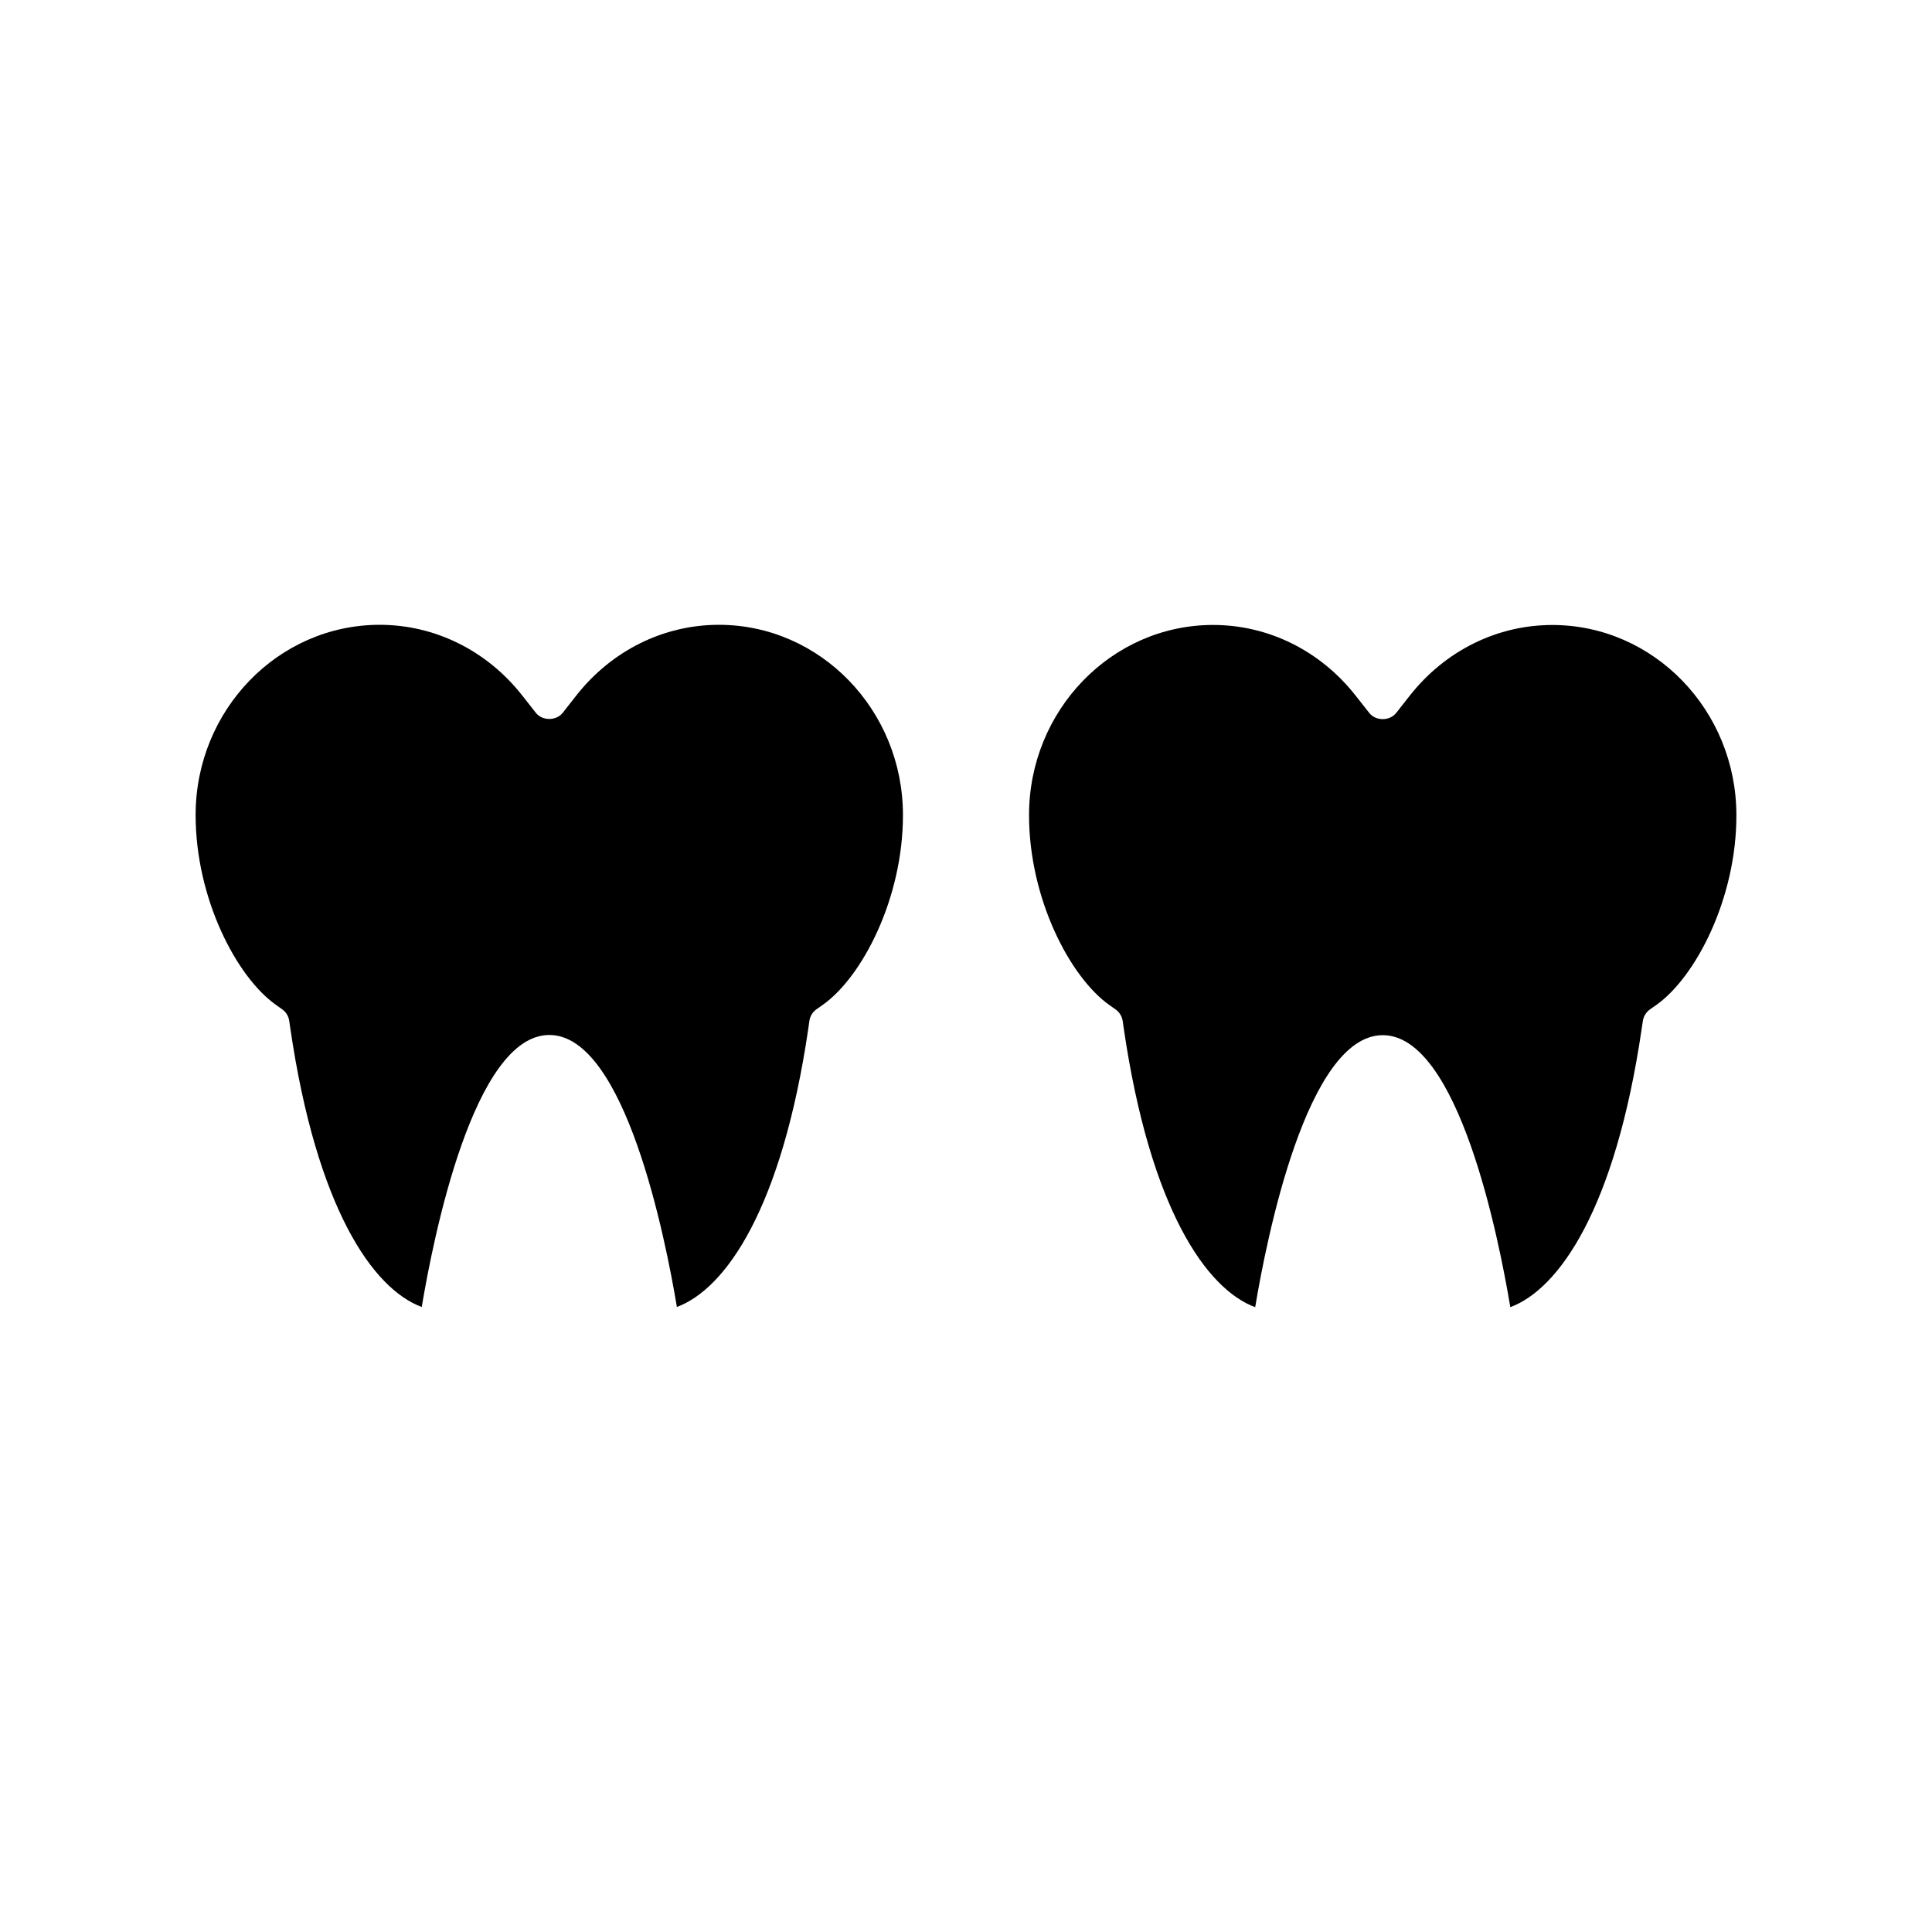
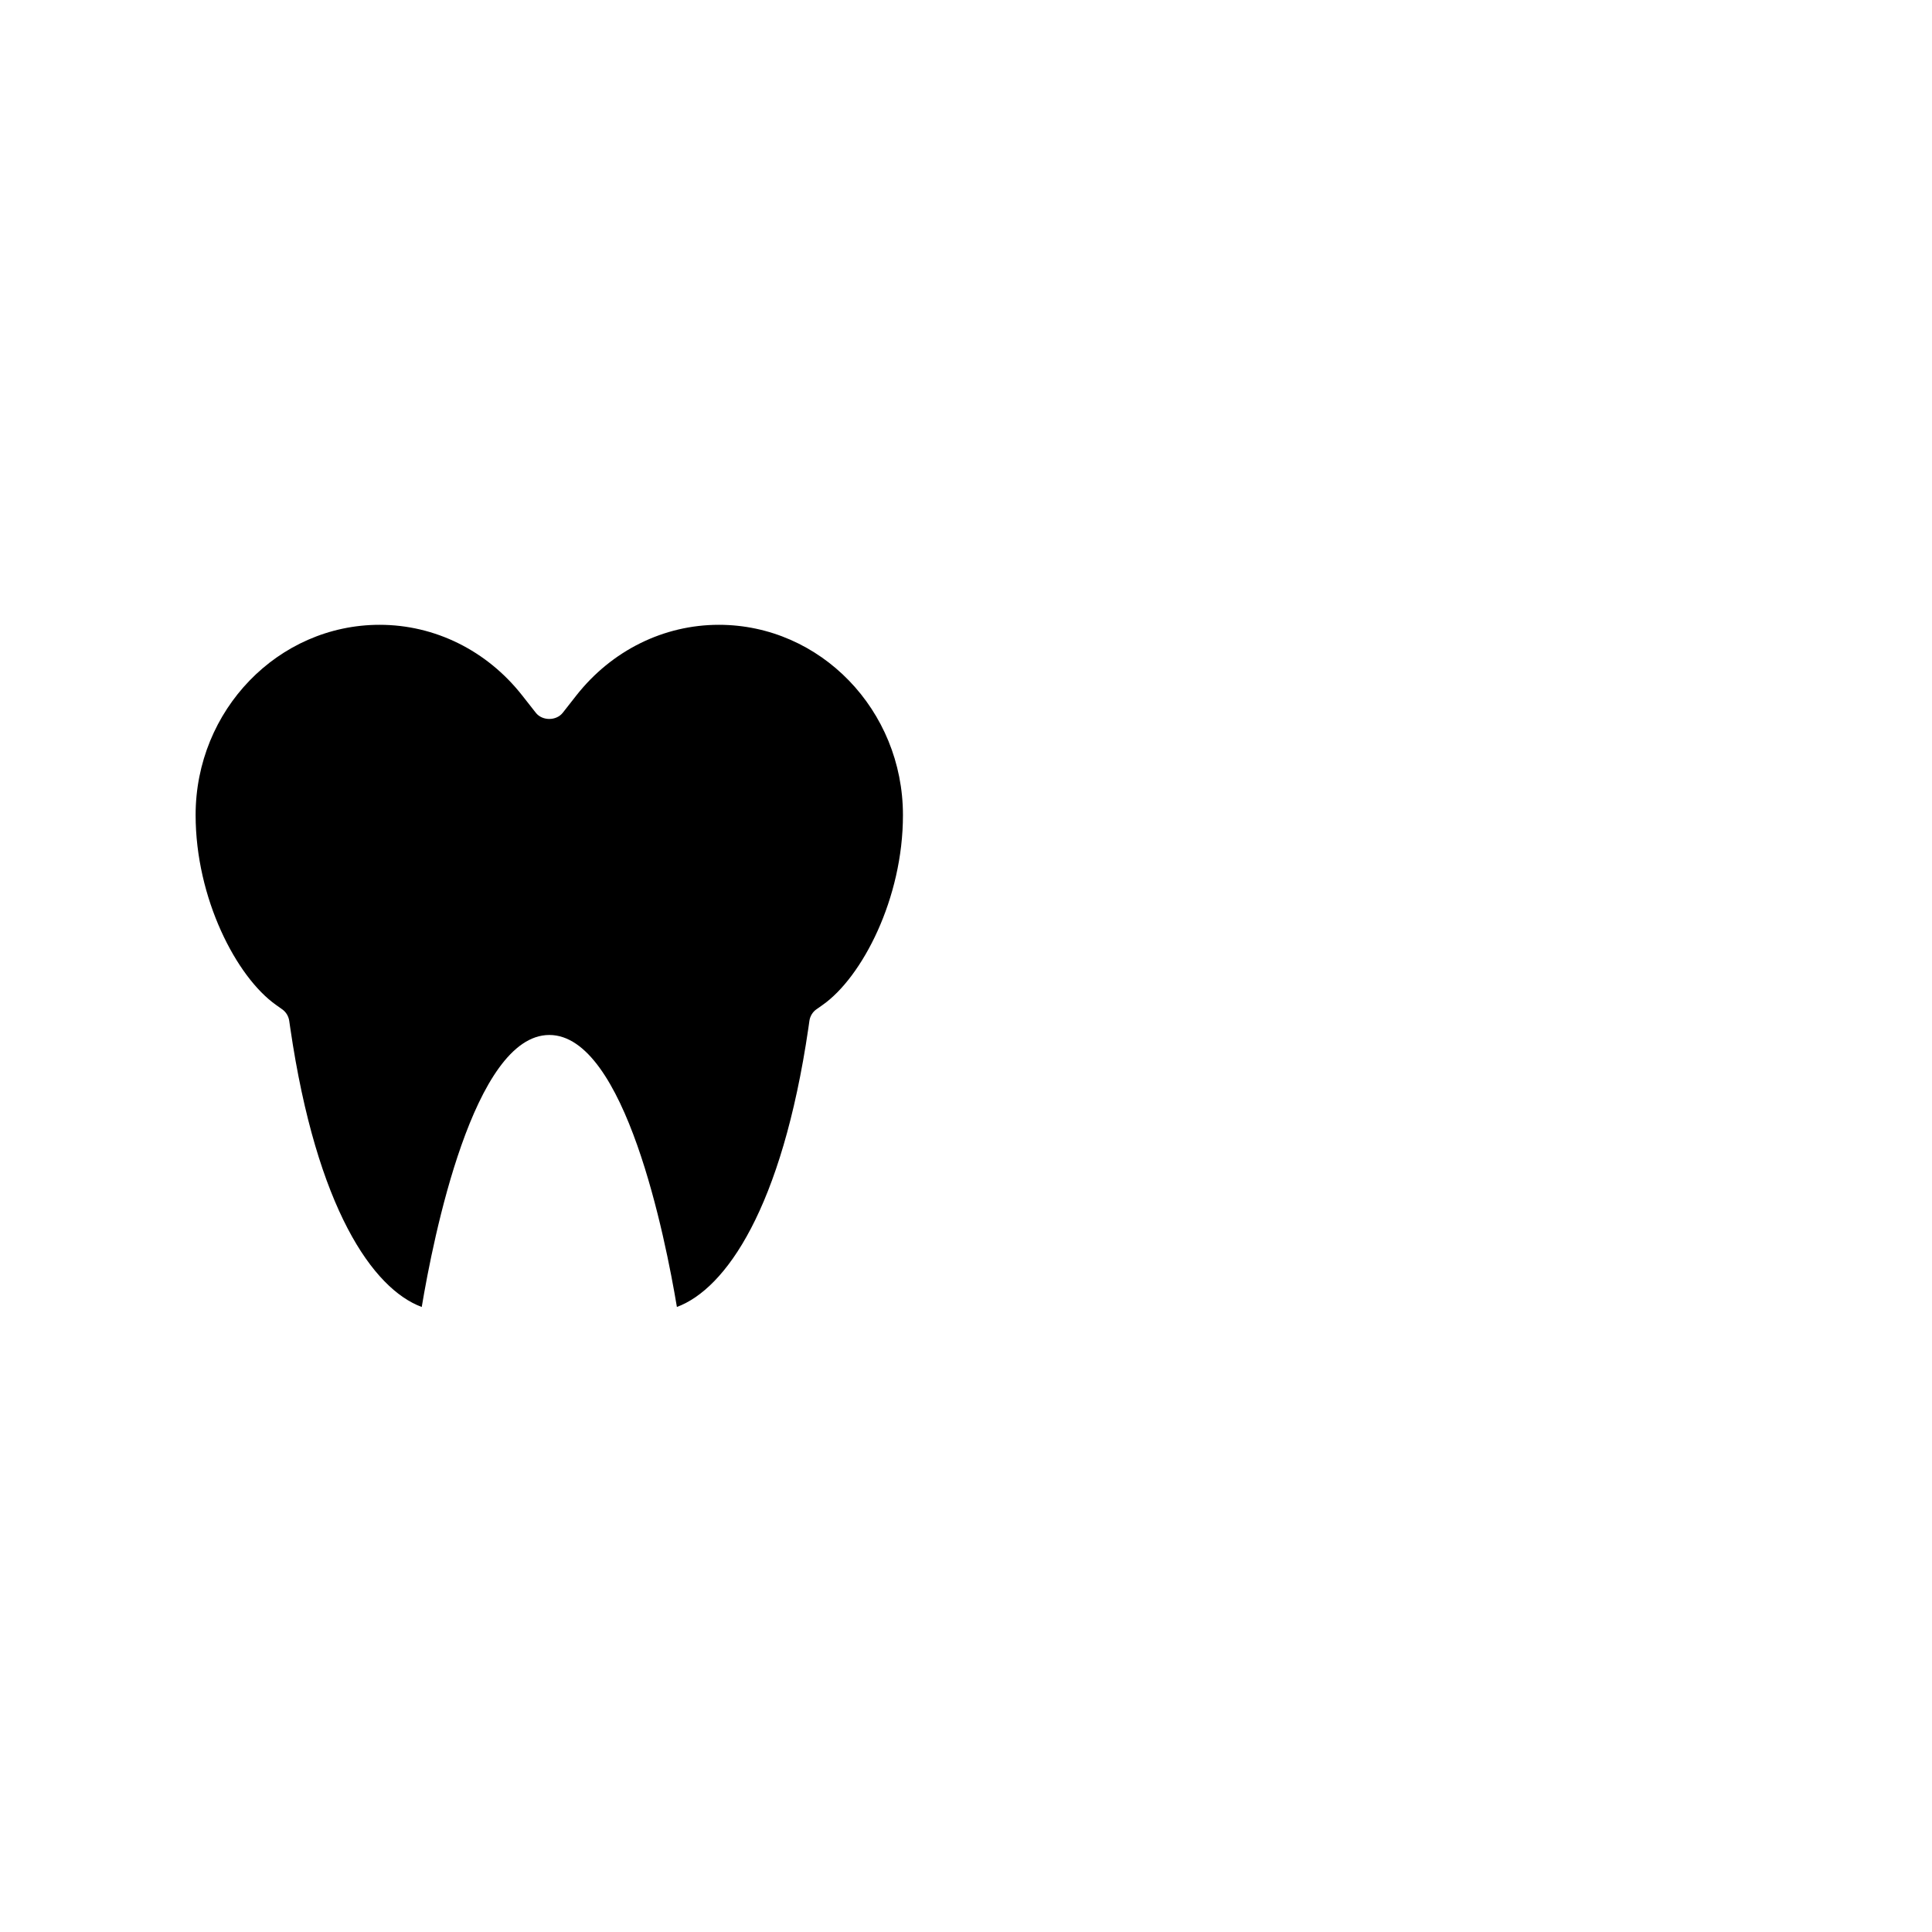
<svg xmlns="http://www.w3.org/2000/svg" fill="#000000" width="800px" height="800px" version="1.1" viewBox="144 144 512 512">
  <g>
-     <path d="m555.37 309.63c-14.637 0-28.402 6.824-37.758 18.715l-3.602 4.582c-1.723 2.195-5.434 2.195-7.148 0l-3.609-4.582c-9.352-11.906-23.121-18.727-37.766-18.727-26.895 0-48.781 22.609-48.781 50.402 0 22.109 10.848 42.965 21.328 50.355l1.605 1.129c1.023 0.73 1.699 1.836 1.883 3.074l0.285 1.957c6.996 47.777 21.895 69.094 34.832 73.883 3.012-18.133 13.715-72.086 33.809-72.086s30.785 53.953 33.801 72.078c12.93-4.797 27.836-26.109 34.832-73.891l0.289-1.938c0.18-1.238 0.871-2.356 1.898-3.086l1.637-1.141c10.438-7.367 21.297-28.223 21.258-50.324-0.004-27.789-21.887-50.402-48.793-50.402z" />
    <path d="m334.5 309.58c-14.633 0-28.402 6.824-37.758 18.715l-3.602 4.594c-1.723 2.188-5.434 2.188-7.148 0l-3.609-4.594c-9.352-11.898-23.129-18.715-37.77-18.715-26.895 0-48.773 22.609-48.773 50.402 0 22.105 10.836 42.961 21.328 50.348l1.605 1.141c1.02 0.707 1.691 1.828 1.875 3.055l0.285 1.969c6.996 47.766 21.898 69.074 34.832 73.871 3.027-18.133 13.723-72.086 33.812-72.086 20.09 0 30.781 53.945 33.809 72.078 12.93-4.785 27.832-26.121 34.84-73.883l0.273-1.938c0.184-1.25 0.859-2.367 1.898-3.086l1.625-1.141c10.461-7.367 21.293-28.223 21.27-50.328-0.008-27.797-21.887-50.402-48.793-50.402z" />
  </g>
</svg>